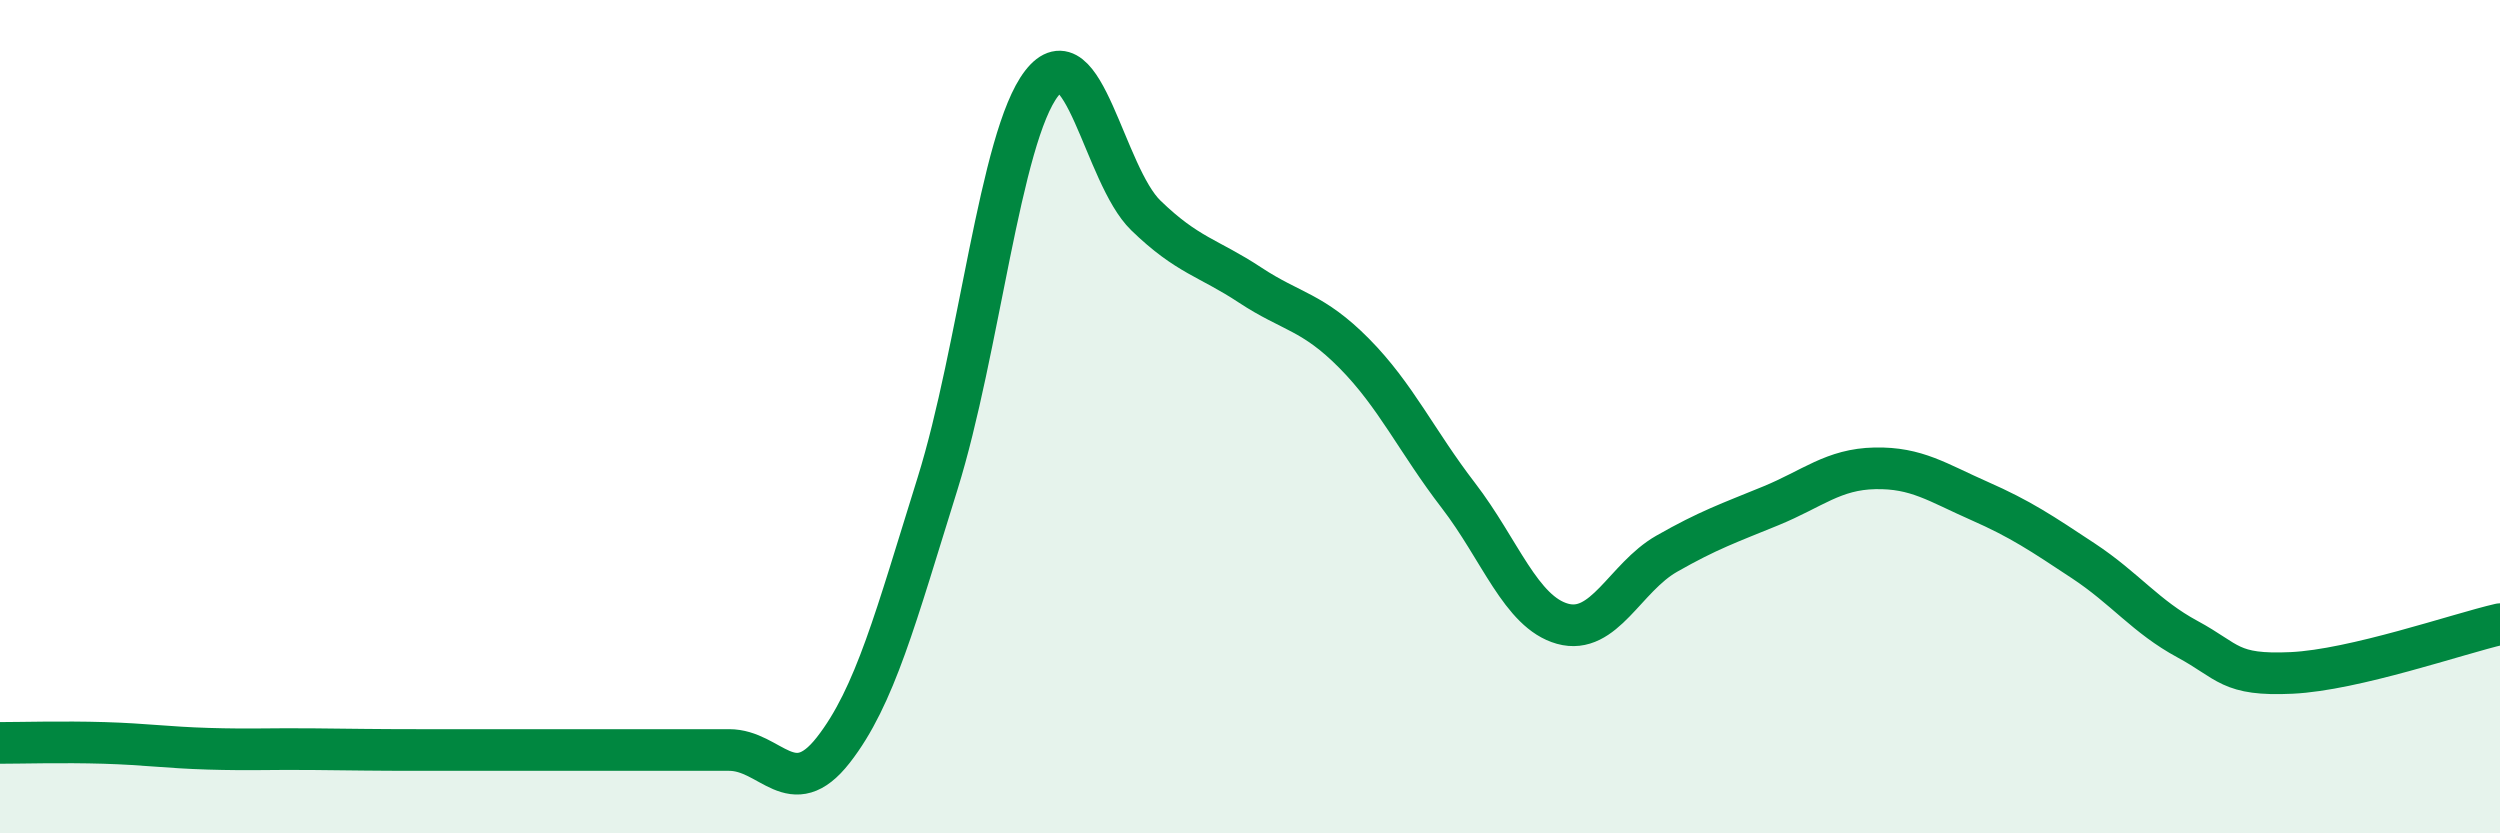
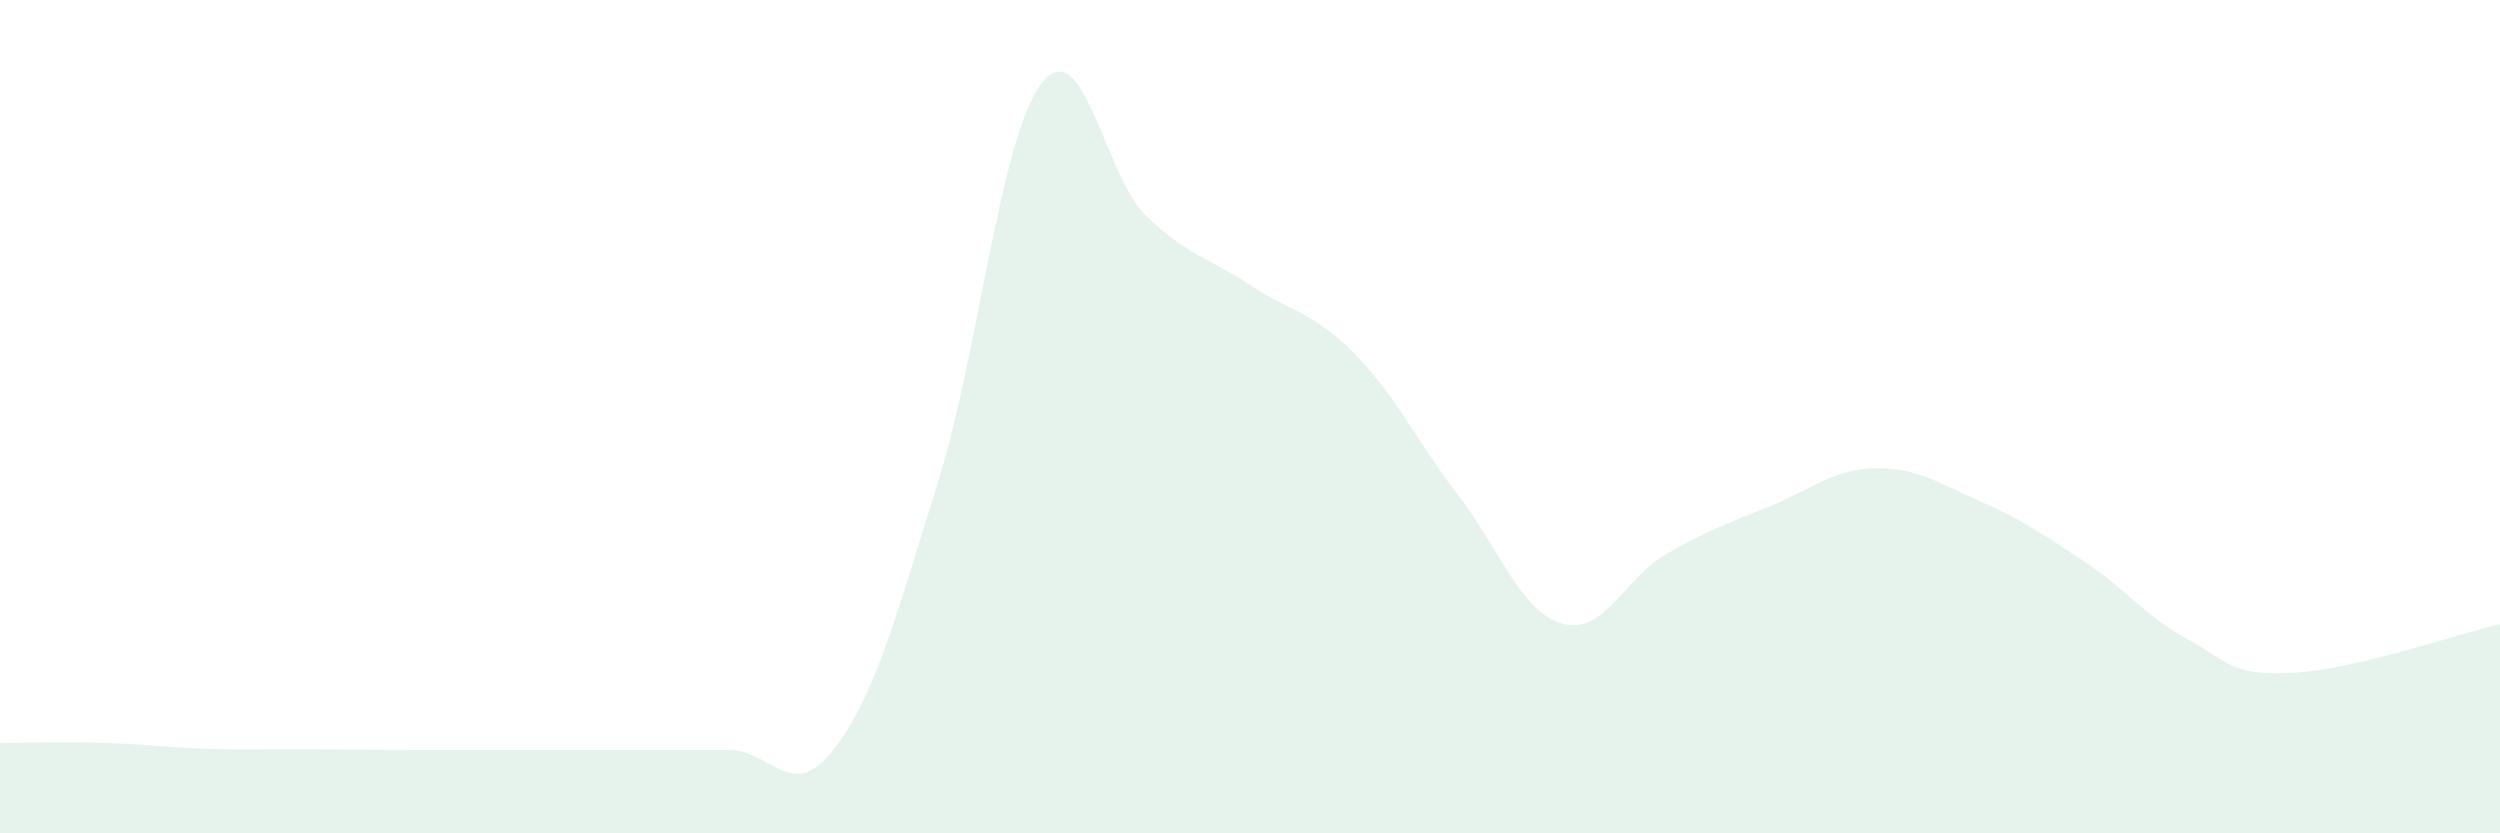
<svg xmlns="http://www.w3.org/2000/svg" width="60" height="20" viewBox="0 0 60 20">
  <path d="M 0,17.83 C 0.5,17.83 1.5,17.8 2.5,17.83 C 3.5,17.86 4,17.94 5,17.97 C 6,18 6.5,17.97 7.5,17.98 C 8.5,17.99 9,18 10,18 C 11,18 11.5,18 12.5,18 C 13.5,18 14,18 15,18 C 16,18 16.5,18 17.5,18 C 18.5,18 19,19.28 20,18 C 21,16.72 21.5,14.81 22.5,11.61 C 23.5,8.41 24,3.29 25,2 C 26,0.71 26.5,4.2 27.5,5.17 C 28.5,6.14 29,6.18 30,6.84 C 31,7.5 31.5,7.47 32.5,8.48 C 33.5,9.49 34,10.59 35,11.89 C 36,13.19 36.5,14.69 37.5,14.97 C 38.5,15.25 39,13.86 40,13.29 C 41,12.72 41.5,12.55 42.5,12.14 C 43.5,11.73 44,11.26 45,11.24 C 46,11.22 46.5,11.58 47.5,12.02 C 48.5,12.46 49,12.8 50,13.46 C 51,14.12 51.5,14.8 52.5,15.34 C 53.5,15.88 53.5,16.22 55,16.15 C 56.5,16.08 59,15.21 60,14.98L60 20L0 20Z" fill="#008740" opacity="0.1" stroke-linecap="round" stroke-linejoin="round" />
-   <path d="M 0,17.83 C 0.5,17.83 1.5,17.8 2.5,17.83 C 3.5,17.86 4,17.94 5,17.97 C 6,18 6.5,17.97 7.5,17.98 C 8.5,17.99 9,18 10,18 C 11,18 11.5,18 12.5,18 C 13.5,18 14,18 15,18 C 16,18 16.5,18 17.5,18 C 18.5,18 19,19.28 20,18 C 21,16.72 21.5,14.81 22.5,11.61 C 23.5,8.41 24,3.29 25,2 C 26,0.71 26.5,4.2 27.5,5.17 C 28.5,6.14 29,6.18 30,6.84 C 31,7.5 31.5,7.47 32.5,8.48 C 33.5,9.49 34,10.59 35,11.89 C 36,13.19 36.5,14.69 37.5,14.97 C 38.5,15.25 39,13.86 40,13.29 C 41,12.72 41.5,12.55 42.5,12.14 C 43.5,11.73 44,11.26 45,11.24 C 46,11.22 46.5,11.58 47.5,12.02 C 48.5,12.46 49,12.8 50,13.46 C 51,14.12 51.5,14.8 52.5,15.34 C 53.5,15.88 53.5,16.22 55,16.15 C 56.5,16.08 59,15.21 60,14.98" stroke="#008740" stroke-width="1" fill="none" stroke-linecap="round" stroke-linejoin="round" />
</svg>